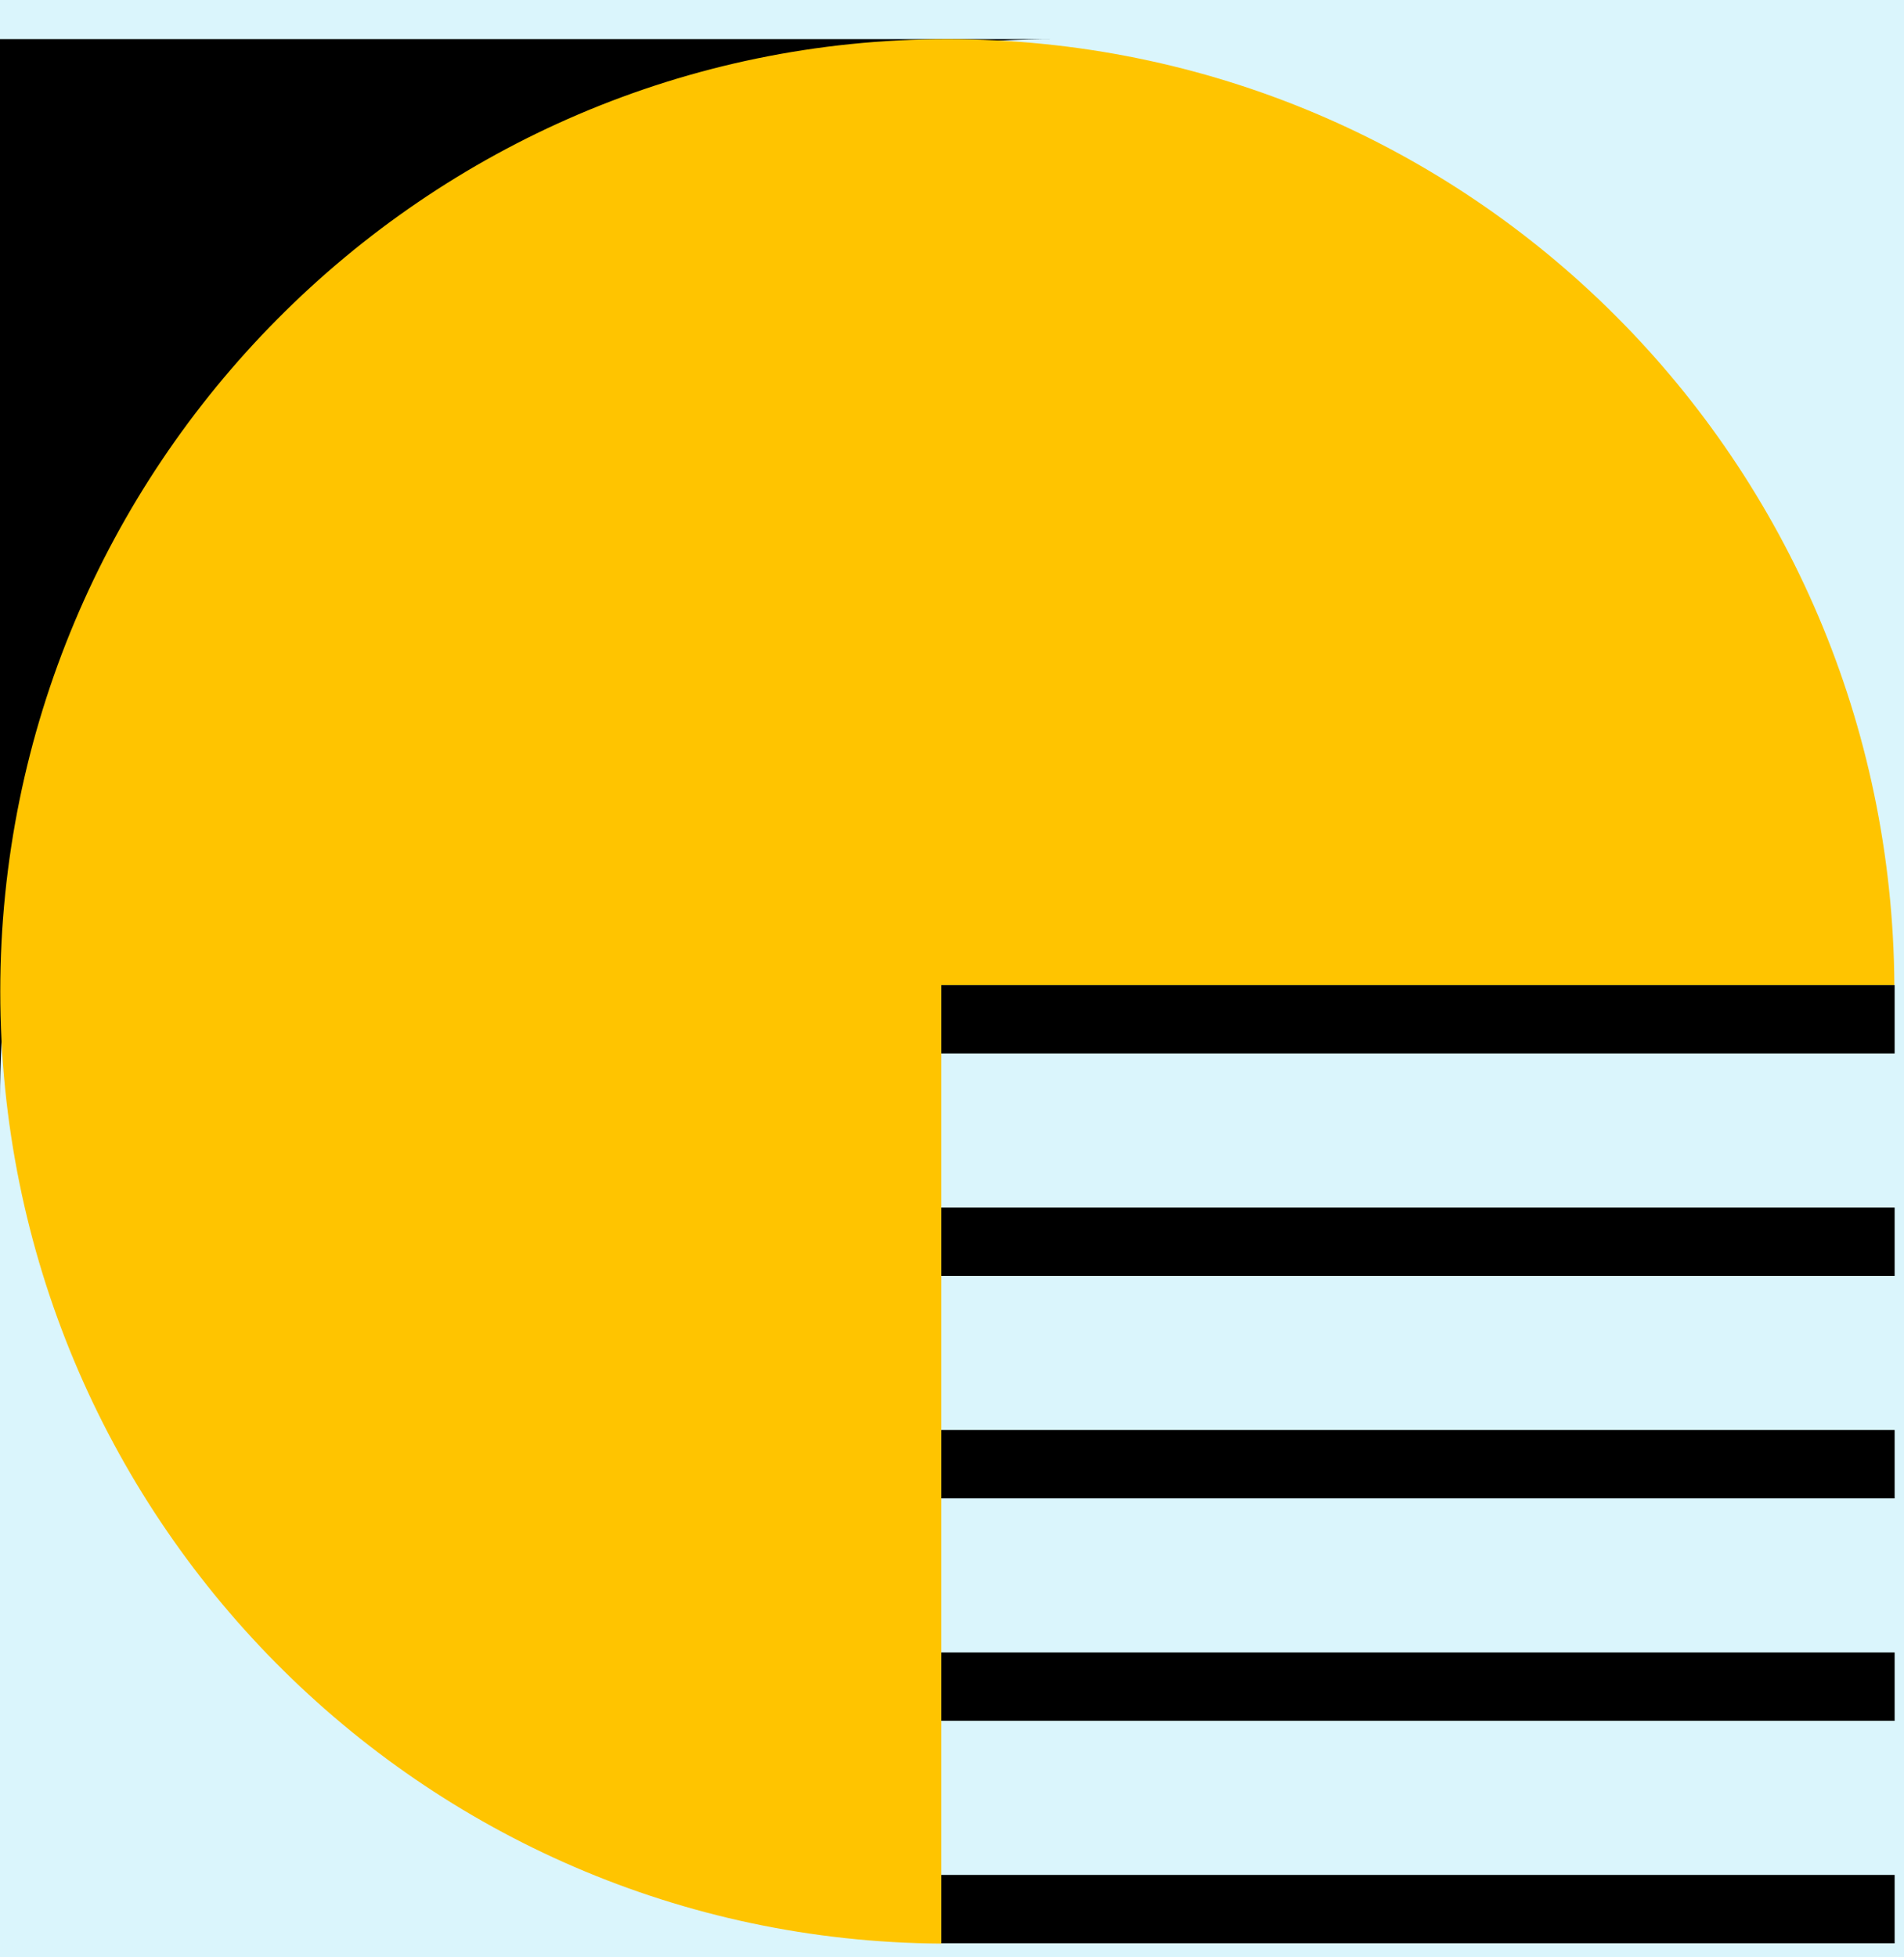
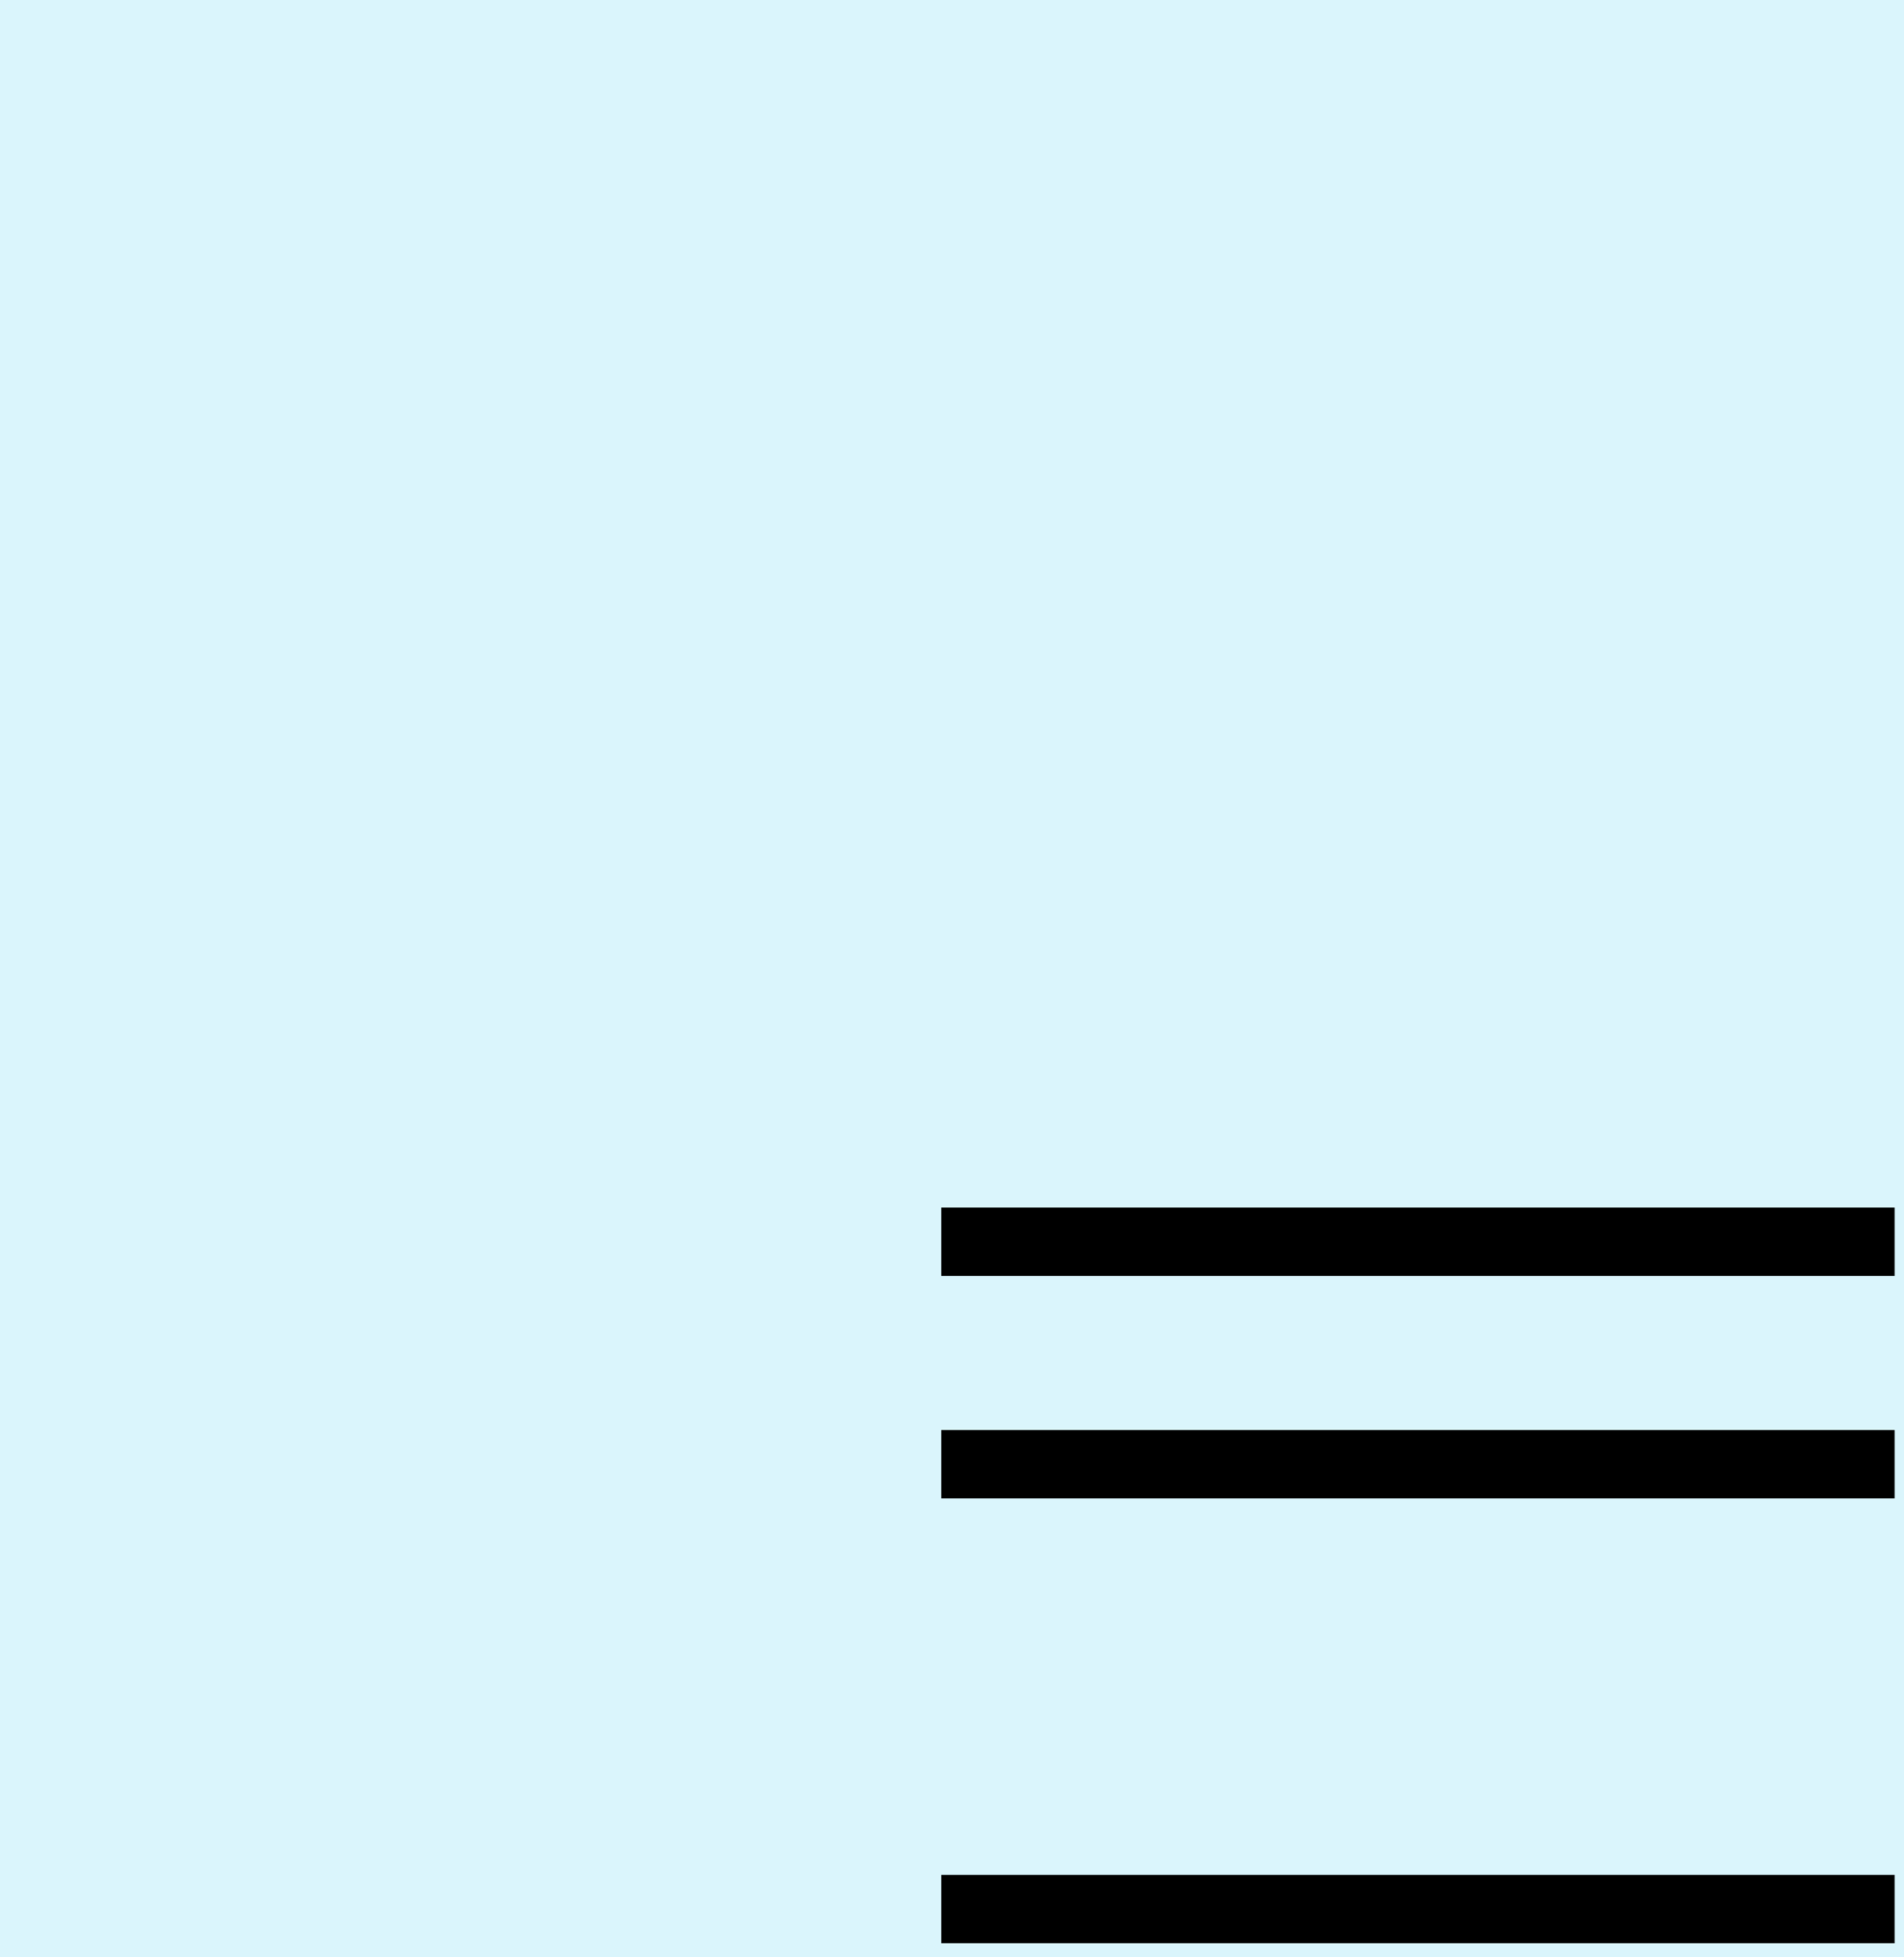
<svg xmlns="http://www.w3.org/2000/svg" width="36" height="37" viewBox="0 0 36 37" fill="none">
  <rect width="36" height="37" fill="#E3E3E3" />
  <g clip-path="url(#clip0_0_1)">
-     <rect width="1440" height="7320" transform="translate(-150 -1681)" fill="white" />
    <rect x="-30" y="-30" width="390" height="359" rx="8" fill="#DAF5FC" />
-     <path d="M0 20.79V0.74H19.949C8.932 0.74 0 9.718 0 20.79Z" fill="black" />
-     <path d="M17.797 18.622V36.74C7.961 36.677 0.005 28.645 0.005 18.743C0.005 8.841 8.018 0.74 17.912 0.74C27.805 0.74 35.755 8.736 35.818 18.622H17.791H17.797Z" fill="#FFC400" />
-     <path d="M35.823 18.621H17.797V19.913H35.823V18.621Z" fill="black" />
    <path d="M35.823 22.827H17.797V24.119H35.823V22.827Z" fill="black" />
    <path d="M35.823 27.032H17.797V28.324H35.823V27.032Z" fill="black" />
-     <path d="M35.823 31.237H17.797V32.529H35.823V31.237Z" fill="black" />
    <path d="M35.823 35.442H17.797V36.734H35.823V35.442Z" fill="black" />
  </g>
  <defs>
    <clipPath id="clip0_0_1">
      <rect width="1440" height="7320" fill="white" transform="translate(-150 -1681)" />
    </clipPath>
  </defs>
</svg>